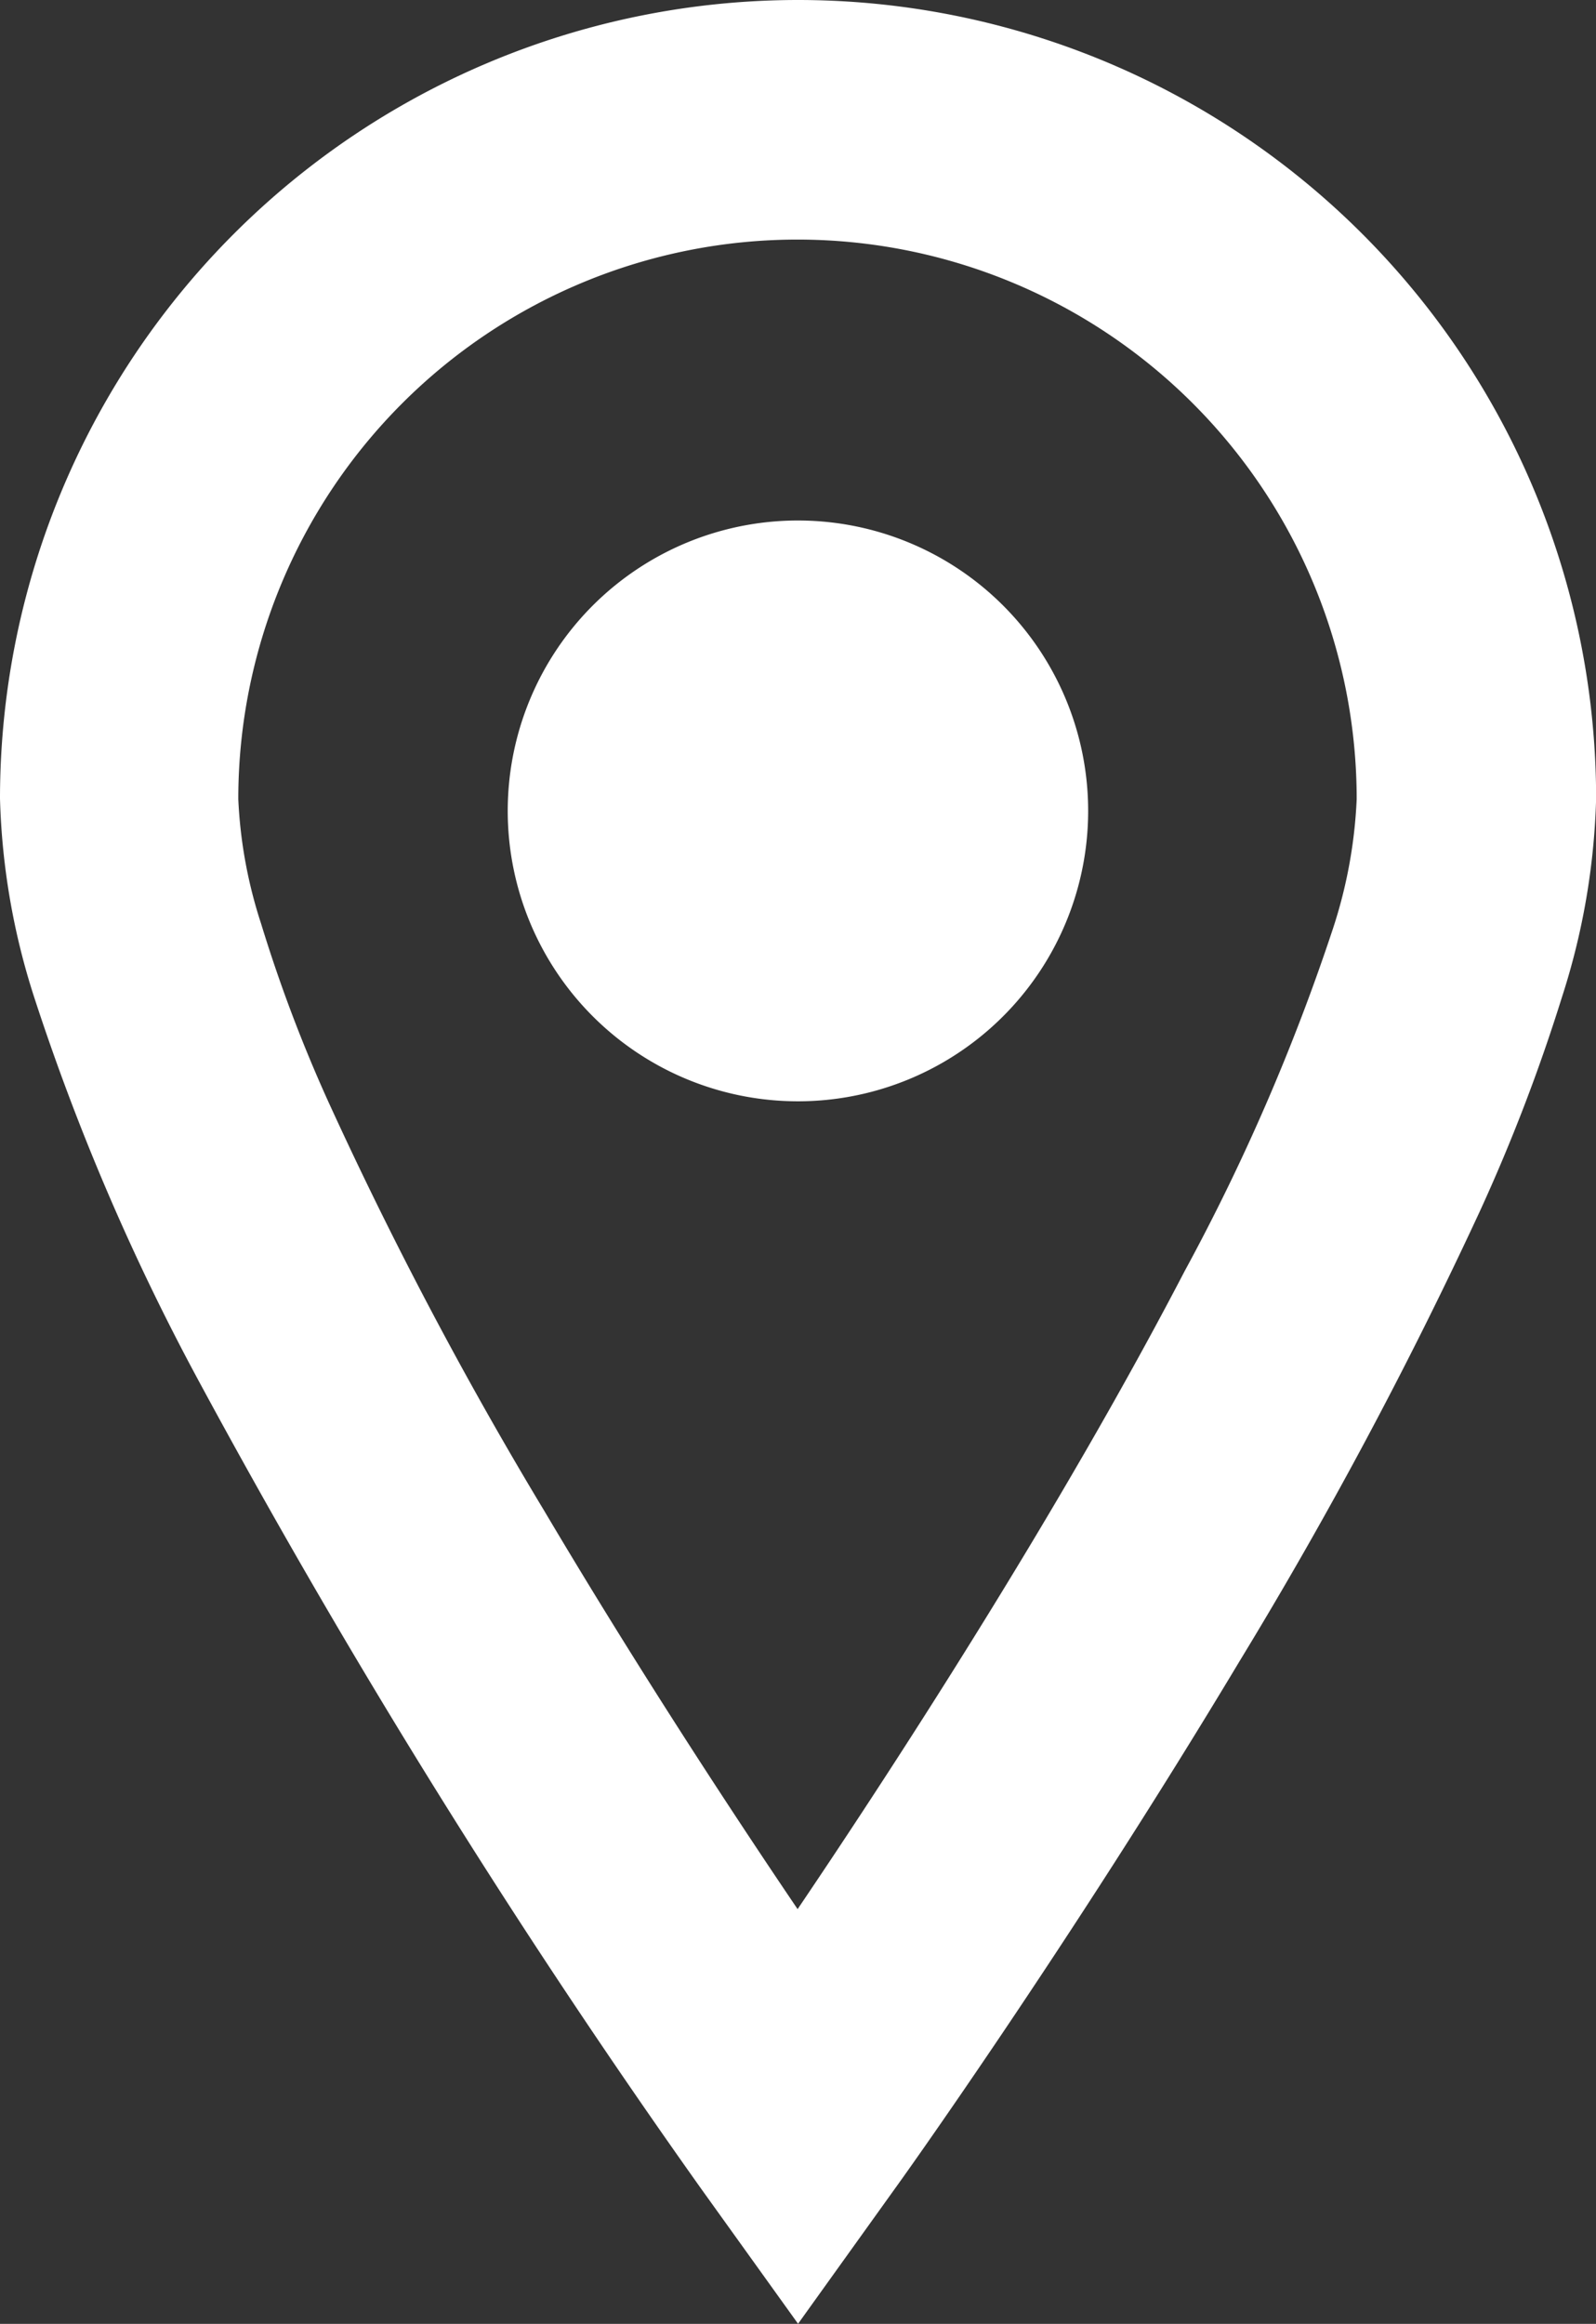
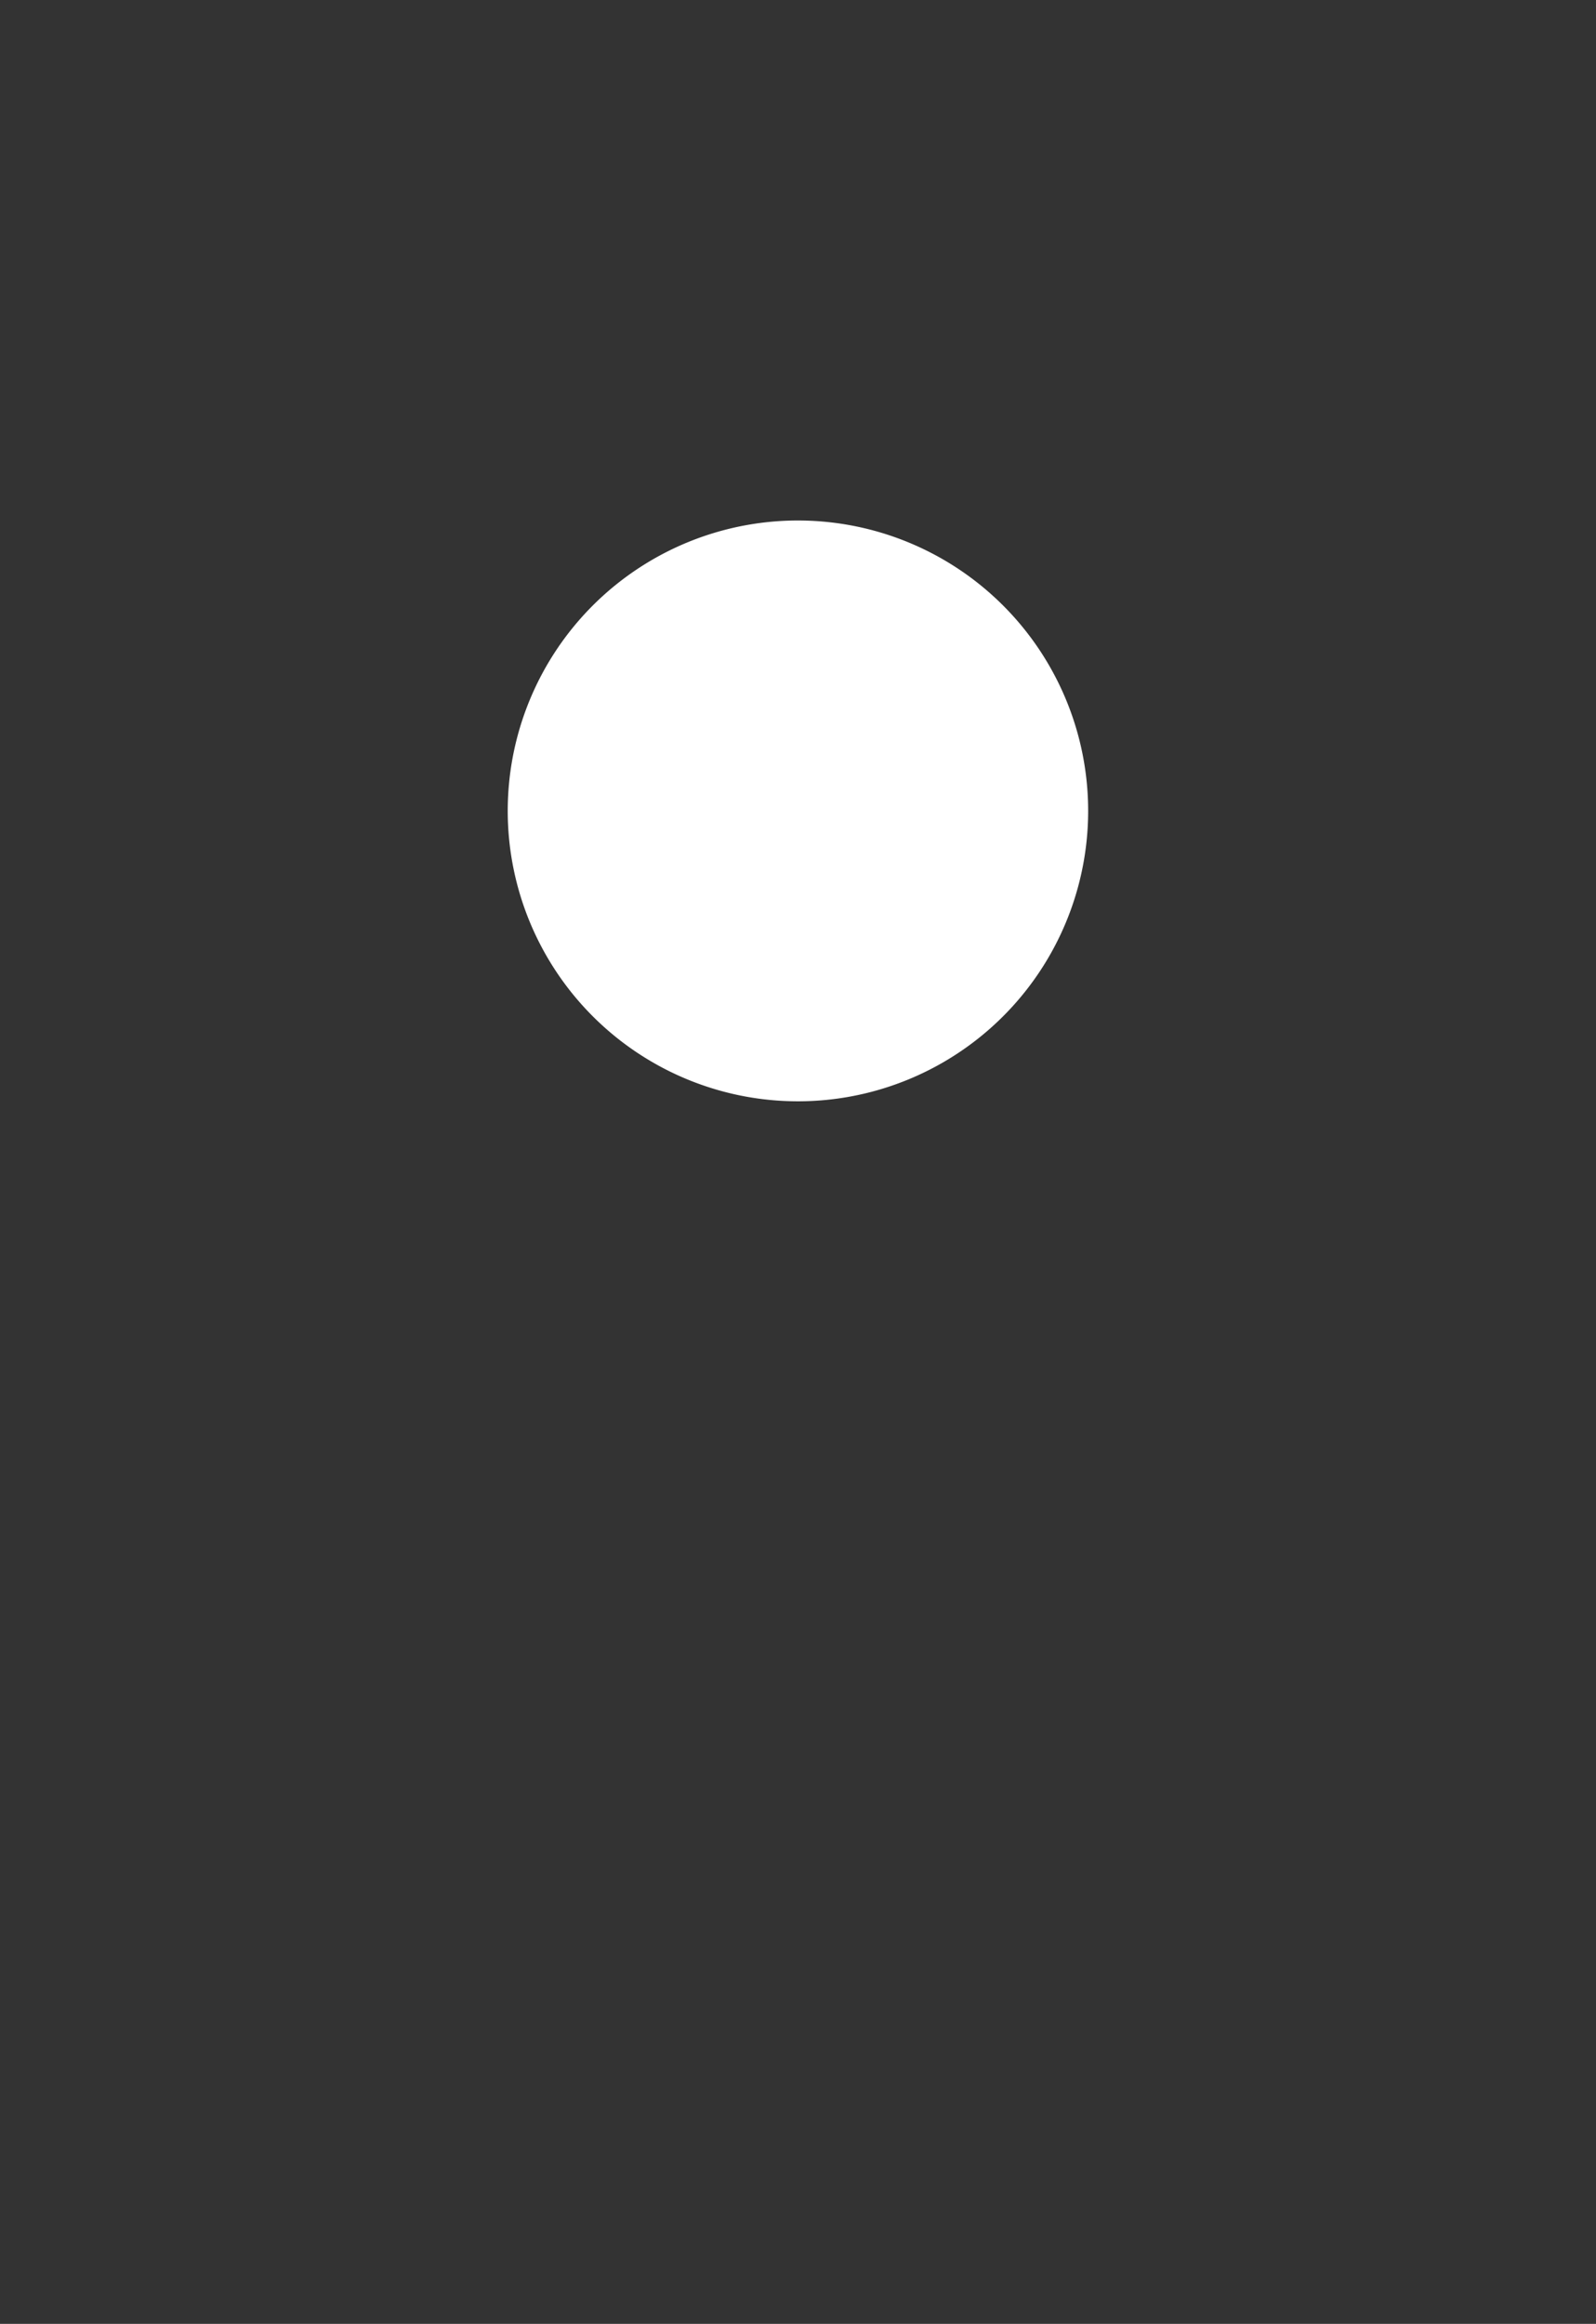
<svg xmlns="http://www.w3.org/2000/svg" width="13.985" height="20.35" viewBox="0 0 13.985 20.35">
  <rect x="0" y="0" width="13.985" height="20.35" fill="#333333" stroke="none" />
  <g id="地図マーカーのフリー素材5" transform="translate(-80.063)">
-     <path id="パス_46207" data-name="パス 46207" d="M87.056,0a6.994,6.994,0,0,0-6.993,6.993,6.173,6.173,0,0,0,.3,1.741,20.257,20.257,0,0,0,1.442,3.36,68.071,68.071,0,0,0,4.4,7.07l.851,1.185.85-1.185c.01-.012,1.509-2.1,3.021-4.621a39.515,39.515,0,0,0,2.1-3.929,15.735,15.735,0,0,0,.722-1.88,6.171,6.171,0,0,0,.3-1.741A6.994,6.994,0,0,0,87.056,0Zm4.687,8.132a18.354,18.354,0,0,1-1.3,3c-.854,1.64-1.919,3.353-2.767,4.648-.227.347-.436.66-.624.938-.592-.874-1.415-2.13-2.22-3.488a35.6,35.6,0,0,1-1.894-3.587,12.928,12.928,0,0,1-.587-1.554,4.094,4.094,0,0,1-.2-1.091,4.9,4.9,0,1,1,9.8,0A4.209,4.209,0,0,1,91.743,8.132Z" fill="#fff" />
    <path id="パス_46208" data-name="パス 46208" d="M201.339,118.719a2.543,2.543,0,1,0,2.542,2.543A2.543,2.543,0,0,0,201.339,118.719Z" transform="translate(-114.283 -114.161)" fill="#fff" />
  </g>
</svg>